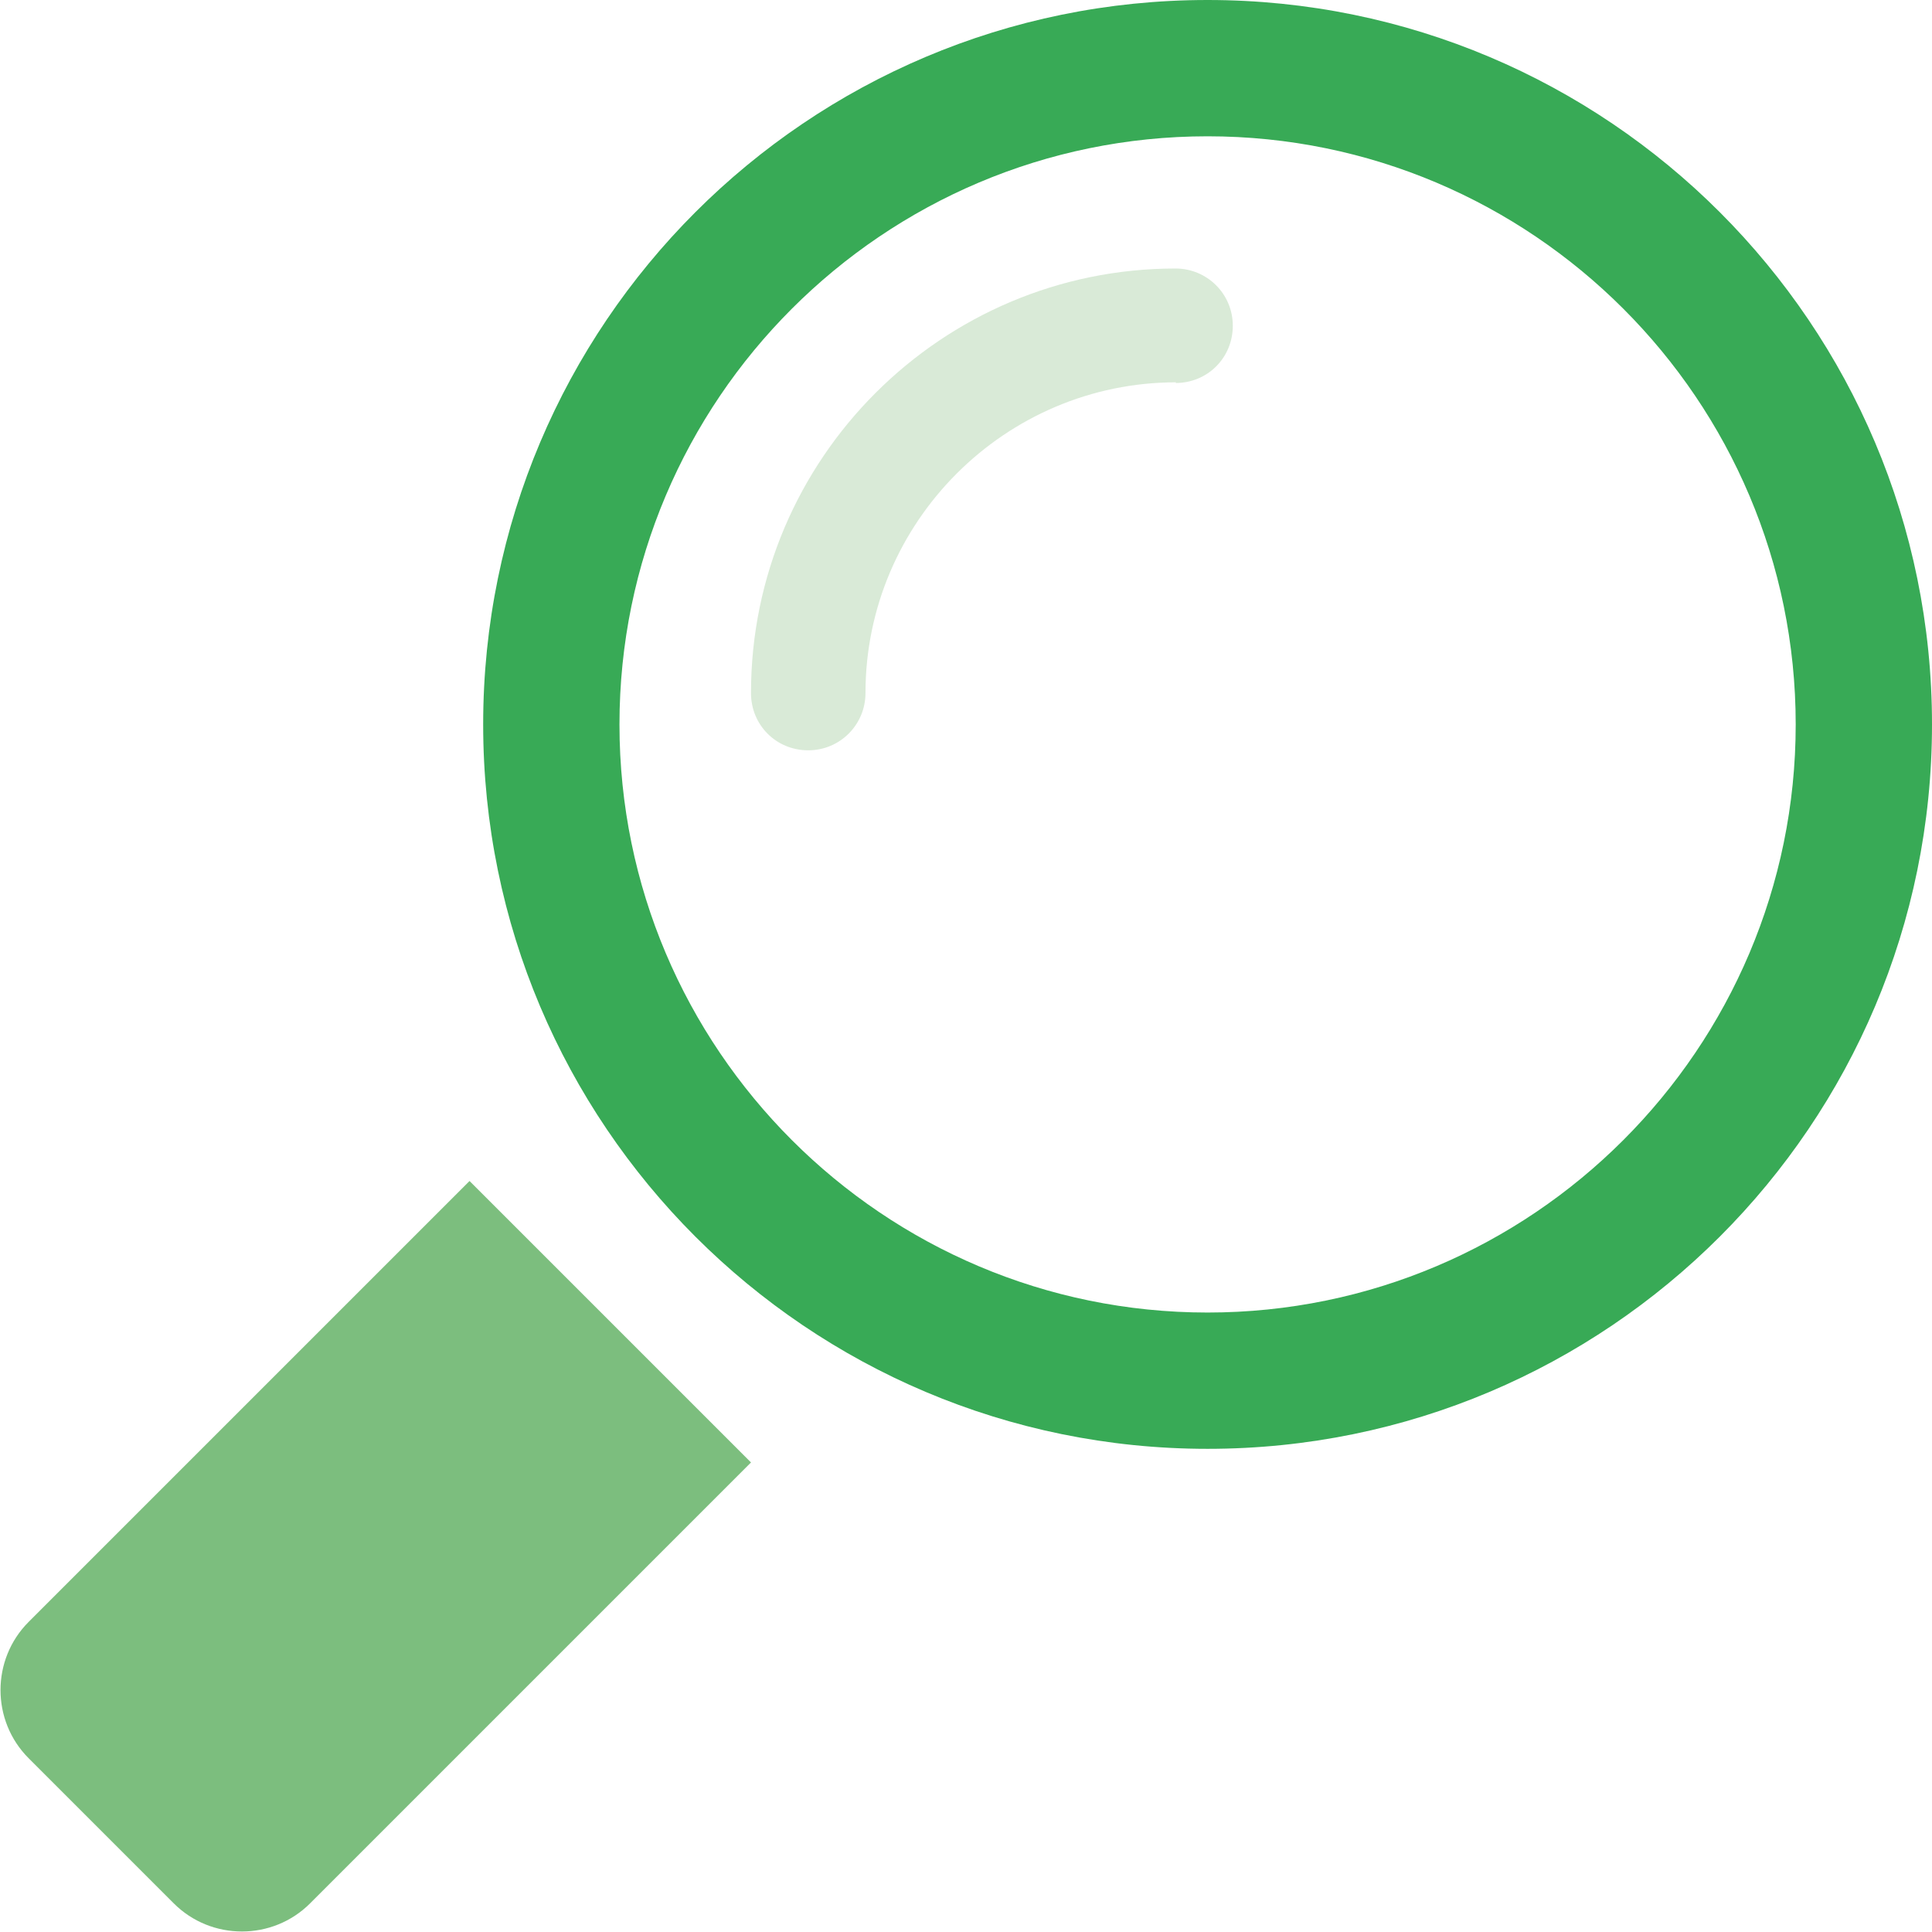
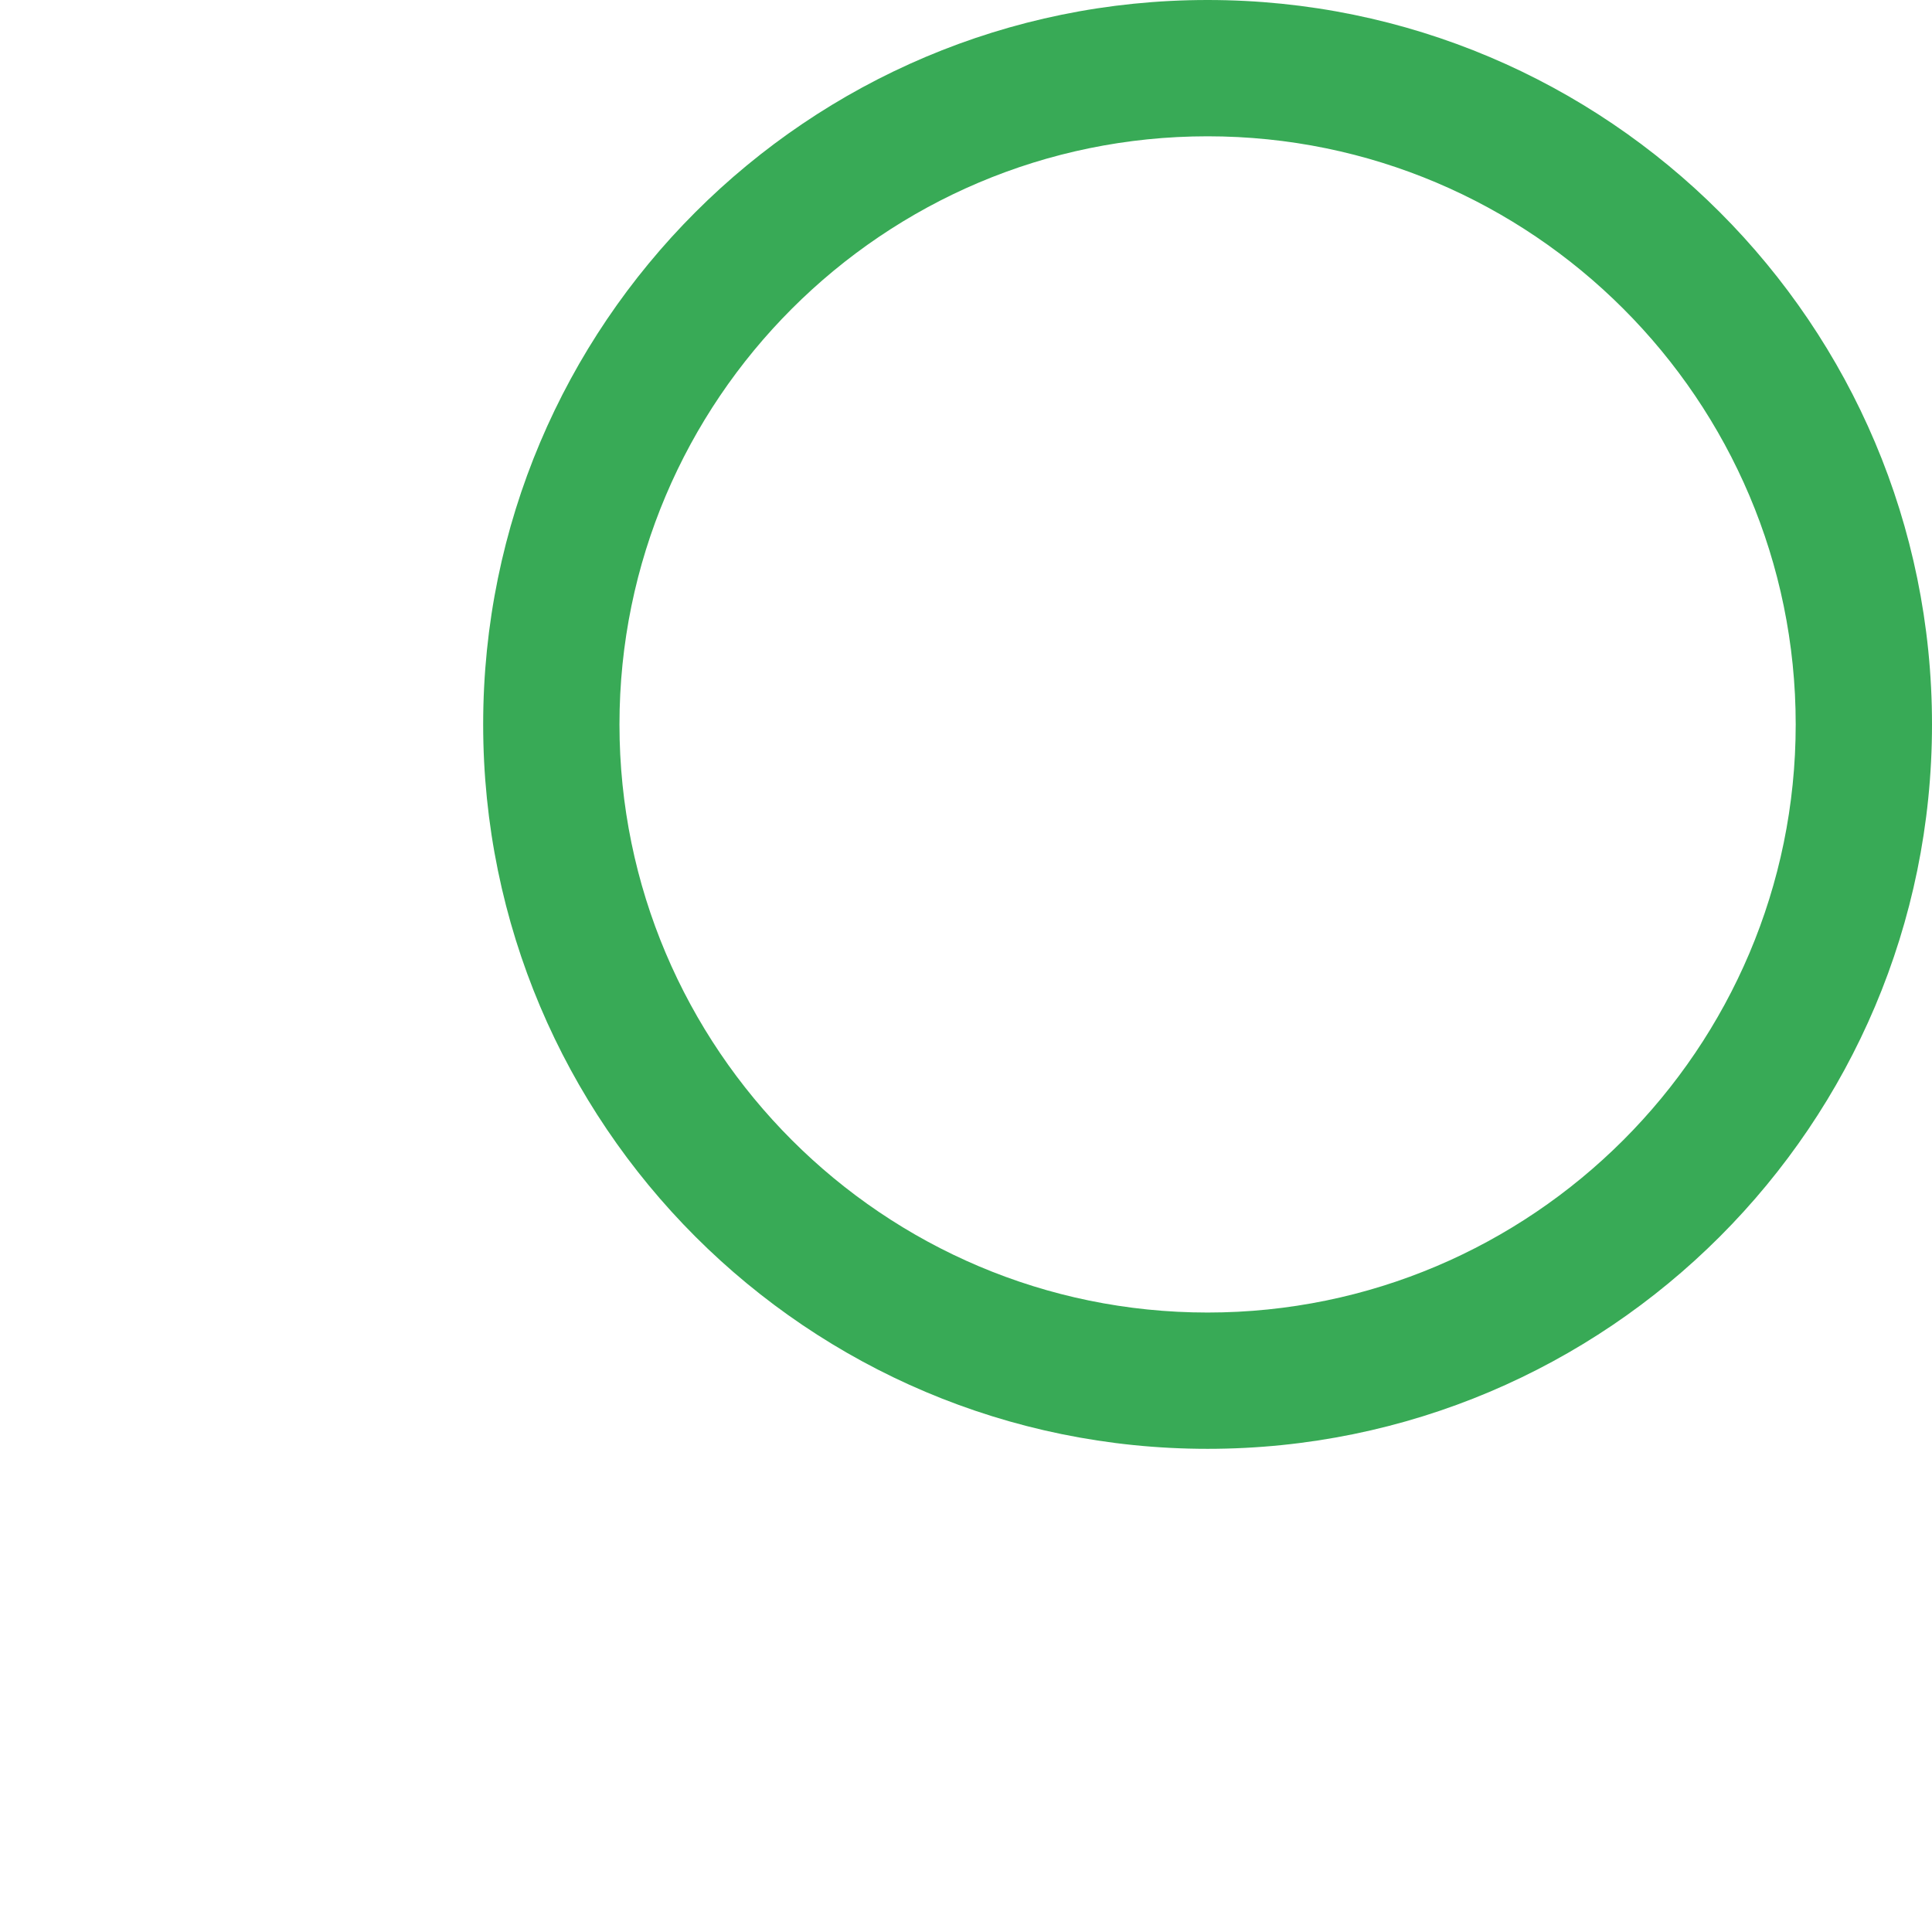
<svg xmlns="http://www.w3.org/2000/svg" id="a" viewBox="0 0 28.35 28.35">
  <defs>
    <style>.b{fill:#d9ead7;}.c{fill:#38aa56;}.d{fill:#7cbe7e;}</style>
  </defs>
  <path class="c" d="M17.72,2c4.76,0,8.63,3.87,8.63,8.63s-3.87,8.63-8.63,8.63-8.63-3.87-8.63-8.63S12.96,2,17.72,2M17.72,0C11.85,0,7.09,4.76,7.09,10.63s4.76,10.63,10.63,10.63,10.63-4.76,10.63-10.63S23.59,0,17.72,0h0Z" />
-   <path class="d" d="M11.02,21.46l-6.47,6.47c-.55.55-1.45.55-2,0l-2.13-2.13c-.55-.55-.55-1.45,0-2l6.47-6.47,4.13,4.13Z" />
-   <path class="b" d="M17.26,5.61c-2.51,0-4.56,2.05-4.56,4.56,0,.46-.37.84-.84.84s-.84-.37-.84-.84c0-3.44,2.8-6.23,6.23-6.23.46,0,.84.37.84.84s-.37.84-.84.84Z" />
</svg>